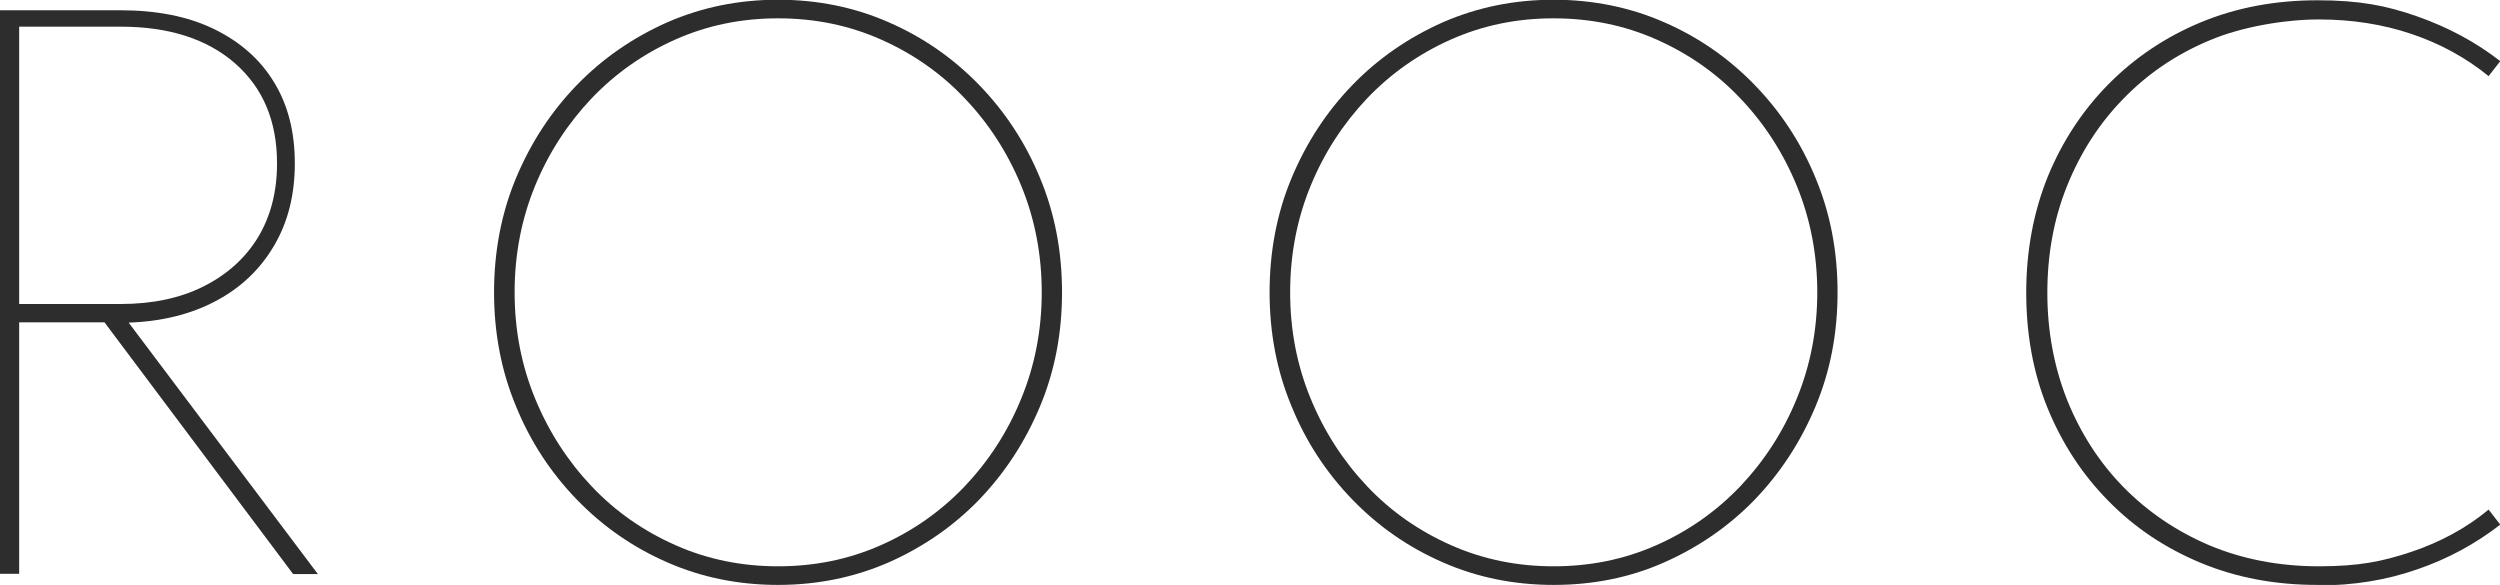
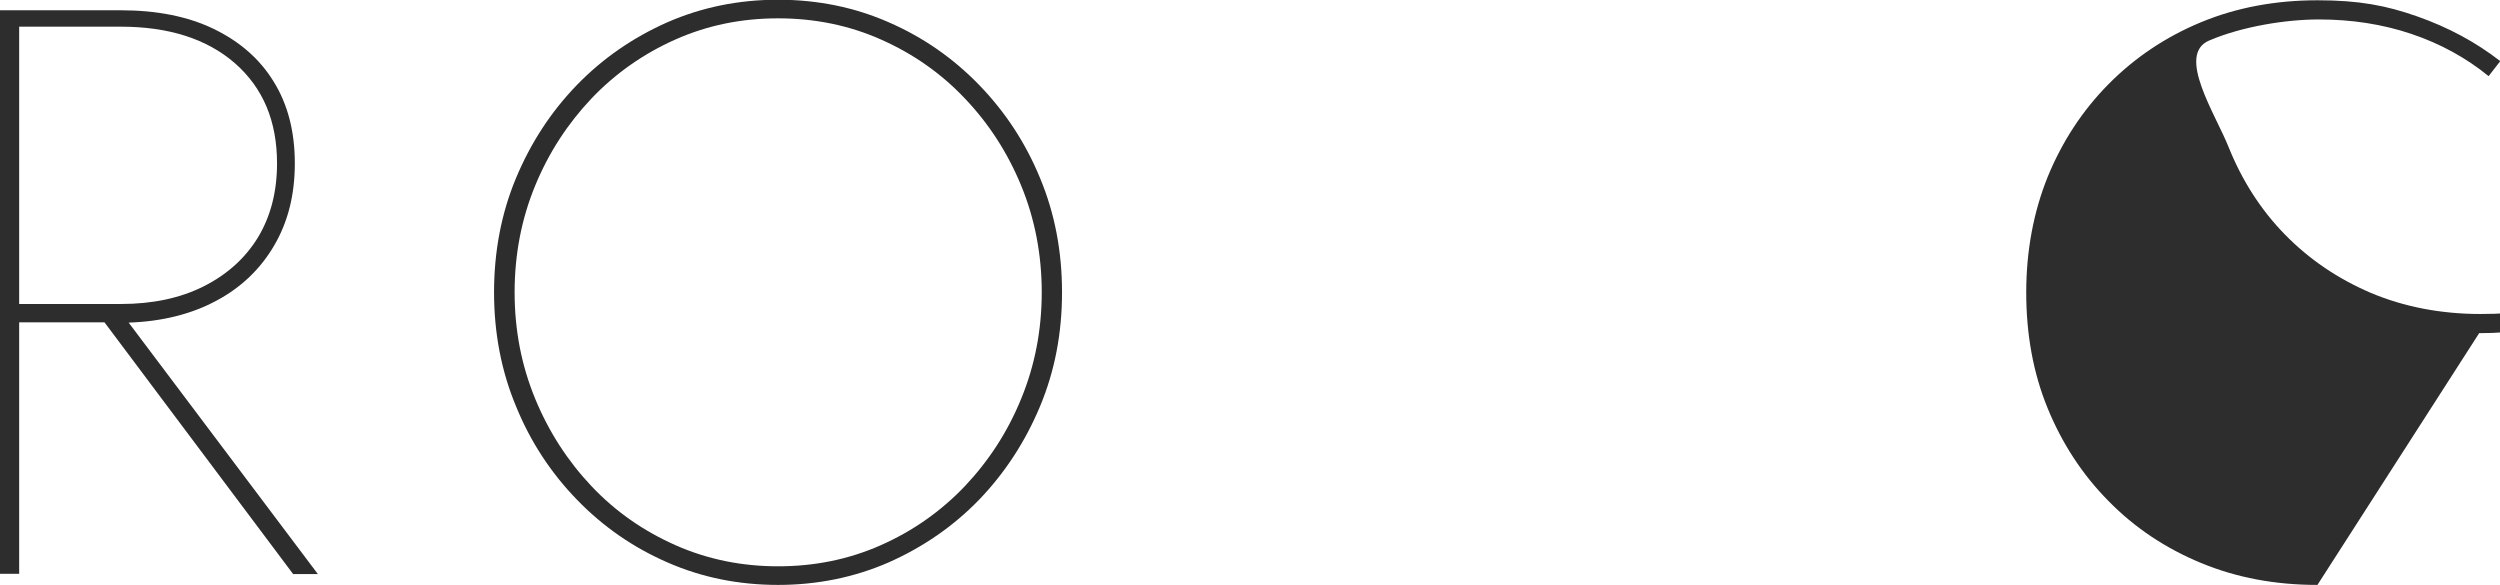
<svg xmlns="http://www.w3.org/2000/svg" id="_レイヤー_1" data-name="レイヤー 1" version="1.1" viewBox="0 0 899.7 210.5">
  <defs>
    <style>
      .cls-1 {
        opacity: 1;
      }

      .cls-2 {
        fill: #2d2d2d;
        stroke-width: 0px;
      }
    </style>
  </defs>
  <g class="cls-1">
    <path class="cls-2" d="M0,206.5V3.7h43.5c12.9,0,24.1,2.2,33.4,6.7,9.3,4.5,16.6,10.8,21.6,19,5.1,8.2,7.6,18,7.6,29.4s-2.5,21.1-7.4,29.5c-4.9,8.4-11.8,15.1-20.8,19.9-8.9,4.8-19.5,7.5-31.6,7.9l68.1,90.5h-8.9L37.6,116H6.9v90.5H0ZM6.9,109.4h36.6c11.4,0,21.3-2.1,29.7-6.3,8.4-4.2,15-10.1,19.6-17.6,4.6-7.6,6.9-16.5,6.9-26.7,0-15.2-5-27.1-15.1-36-10.1-8.8-23.8-13.2-41.2-13.2H6.9v99.8Z" />
    <path class="cls-2" d="M280,210.5c-14.2,0-27.5-2.7-39.8-8.1-12.4-5.4-23.2-12.9-32.6-22.6-9.3-9.6-16.7-20.8-21.9-33.6-5.3-12.7-7.9-26.4-7.9-41s2.6-28.4,7.9-41.1c5.3-12.7,12.6-23.9,21.9-33.5,9.3-9.6,20.2-17.1,32.6-22.6,12.4-5.4,25.6-8.1,39.8-8.1s27.5,2.7,39.8,8.1c12.4,5.4,23.2,12.9,32.6,22.6,9.3,9.6,16.7,20.8,21.9,33.5,5.3,12.7,7.9,26.4,7.9,41.1s-2.6,28.3-7.9,41c-5.3,12.7-12.6,23.9-21.9,33.6-9.3,9.6-20.2,17.1-32.6,22.6-12.4,5.4-25.7,8.1-39.8,8.1ZM280,203.8c13.2,0,25.5-2.5,37-7.6,11.5-5.1,21.5-12.1,30.2-21.2,8.6-9.1,15.4-19.5,20.3-31.5,4.9-11.9,7.4-24.7,7.4-38.3s-2.5-26.5-7.4-38.4c-4.9-11.9-11.7-22.4-20.3-31.4-8.6-9.1-18.7-16.1-30.2-21.2-11.5-5.1-23.8-7.6-37-7.6s-25.4,2.5-36.9,7.6c-11.5,5.1-21.6,12.2-30.2,21.2-8.6,9.1-15.4,19.5-20.3,31.4-4.9,11.9-7.4,24.7-7.4,38.4s2.5,26.4,7.4,38.3c4.9,11.9,11.7,22.4,20.3,31.5,8.6,9.1,18.7,16.1,30.2,21.2,11.5,5.1,23.8,7.6,36.9,7.6Z" />
-     <path class="cls-2" d="M559.1,210.5c-14.2,0-27.5-2.7-39.8-8.1-12.4-5.4-23.2-12.9-32.6-22.6-9.3-9.6-16.7-20.8-21.9-33.6-5.3-12.7-7.9-26.4-7.9-41s2.6-28.4,7.9-41.1c5.3-12.7,12.6-23.9,21.9-33.5,9.3-9.6,20.2-17.1,32.6-22.6,12.4-5.4,25.7-8.1,39.8-8.1s27.5,2.7,39.8,8.1c12.4,5.4,23.2,12.9,32.6,22.6,9.3,9.6,16.7,20.8,21.9,33.5,5.3,12.7,7.9,26.4,7.9,41.1s-2.6,28.3-7.9,41c-5.3,12.7-12.6,23.9-21.9,33.6-9.3,9.6-20.2,17.1-32.6,22.6s-25.7,8.1-39.8,8.1ZM559.1,203.8c13.2,0,25.5-2.5,37-7.6,11.5-5.1,21.5-12.1,30.2-21.2,8.6-9.1,15.4-19.5,20.3-31.5,4.9-11.9,7.4-24.7,7.4-38.3s-2.5-26.5-7.4-38.4c-4.9-11.9-11.7-22.4-20.3-31.4-8.6-9.1-18.7-16.1-30.2-21.2-11.5-5.1-23.8-7.6-37-7.6s-25.4,2.5-36.9,7.6c-11.5,5.1-21.6,12.2-30.2,21.2-8.6,9.1-15.4,19.5-20.3,31.4-4.9,11.9-7.4,24.7-7.4,38.4s2.5,26.4,7.4,38.3c4.9,11.9,11.7,22.4,20.3,31.5,8.6,9.1,18.7,16.1,30.2,21.2,11.5,5.1,23.8,7.6,36.9,7.6Z" />
-     <path class="cls-2" d="M834,210.5c-15.2,0-29.1-2.6-41.9-7.9-12.8-5.3-23.9-12.7-33.3-22.3-9.4-9.5-16.7-20.7-21.9-33.4-5.2-12.7-7.7-26.6-7.7-41.6s2.6-28.9,7.7-41.6c5.2-12.7,12.5-23.9,21.9-33.4,9.4-9.5,20.5-17,33.3-22.3,12.8-5.3,26.8-7.9,41.9-7.9s24.8,1.9,35.9,5.8c11.1,3.9,21,9.2,29.9,16.1l-4.2,5.4c-8.1-6.6-17.4-11.7-27.8-15.2-10.4-3.5-21.5-5.2-33.3-5.2s-27.6,2.5-39.5,7.6c-11.9,5-22.2,12-30.9,21-8.7,8.9-15.4,19.4-20.2,31.3-4.8,11.9-7.1,24.8-7.1,38.5s2.4,26.6,7.1,38.5c4.8,11.9,11.5,22.4,20.2,31.3,8.7,8.9,19,15.9,30.9,21,11.9,5,25.1,7.6,39.5,7.6s22.8-1.7,33.3-5.2c10.4-3.5,19.7-8.5,27.8-15.2l4.2,5.4c-8.9,6.9-18.8,12.3-29.9,16.1-11.1,3.9-23,5.8-35.9,5.8Z" />
+     <path class="cls-2" d="M834,210.5c-15.2,0-29.1-2.6-41.9-7.9-12.8-5.3-23.9-12.7-33.3-22.3-9.4-9.5-16.7-20.7-21.9-33.4-5.2-12.7-7.7-26.6-7.7-41.6s2.6-28.9,7.7-41.6c5.2-12.7,12.5-23.9,21.9-33.4,9.4-9.5,20.5-17,33.3-22.3,12.8-5.3,26.8-7.9,41.9-7.9s24.8,1.9,35.9,5.8c11.1,3.9,21,9.2,29.9,16.1l-4.2,5.4c-8.1-6.6-17.4-11.7-27.8-15.2-10.4-3.5-21.5-5.2-33.3-5.2s-27.6,2.5-39.5,7.6s2.4,26.6,7.1,38.5c4.8,11.9,11.5,22.4,20.2,31.3,8.7,8.9,19,15.9,30.9,21,11.9,5,25.1,7.6,39.5,7.6s22.8-1.7,33.3-5.2c10.4-3.5,19.7-8.5,27.8-15.2l4.2,5.4c-8.9,6.9-18.8,12.3-29.9,16.1-11.1,3.9-23,5.8-35.9,5.8Z" />
  </g>
</svg>